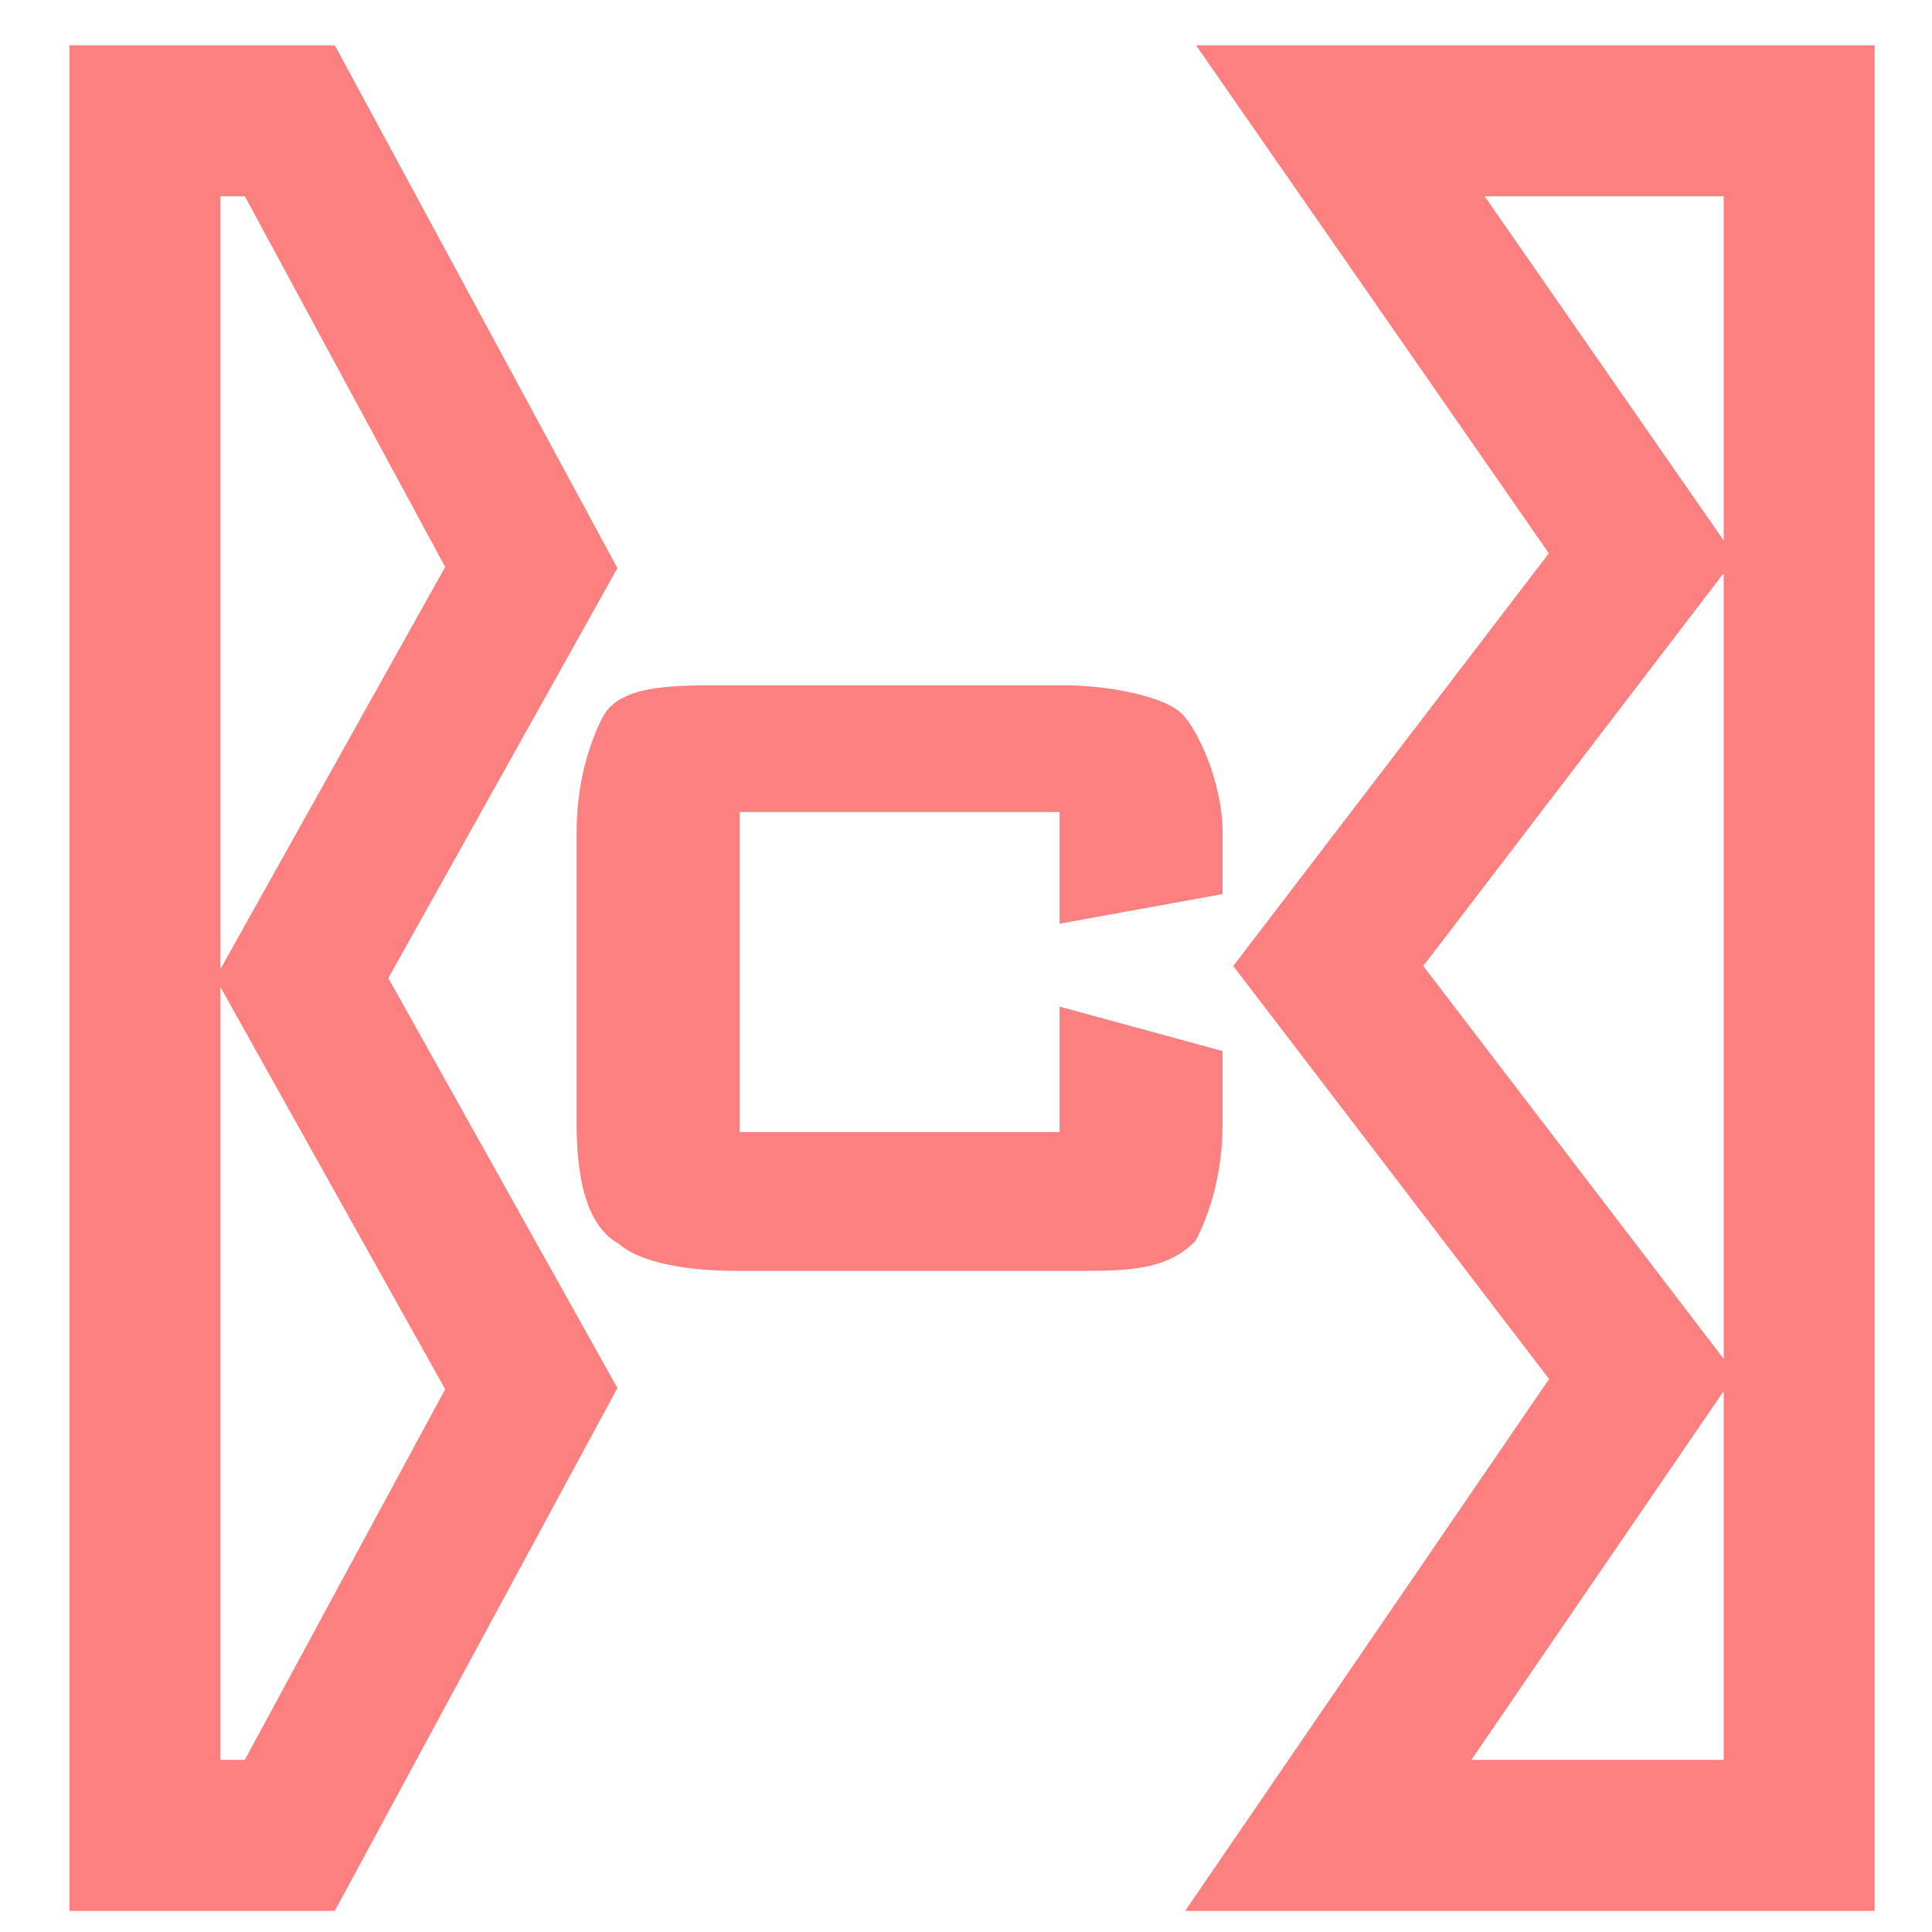
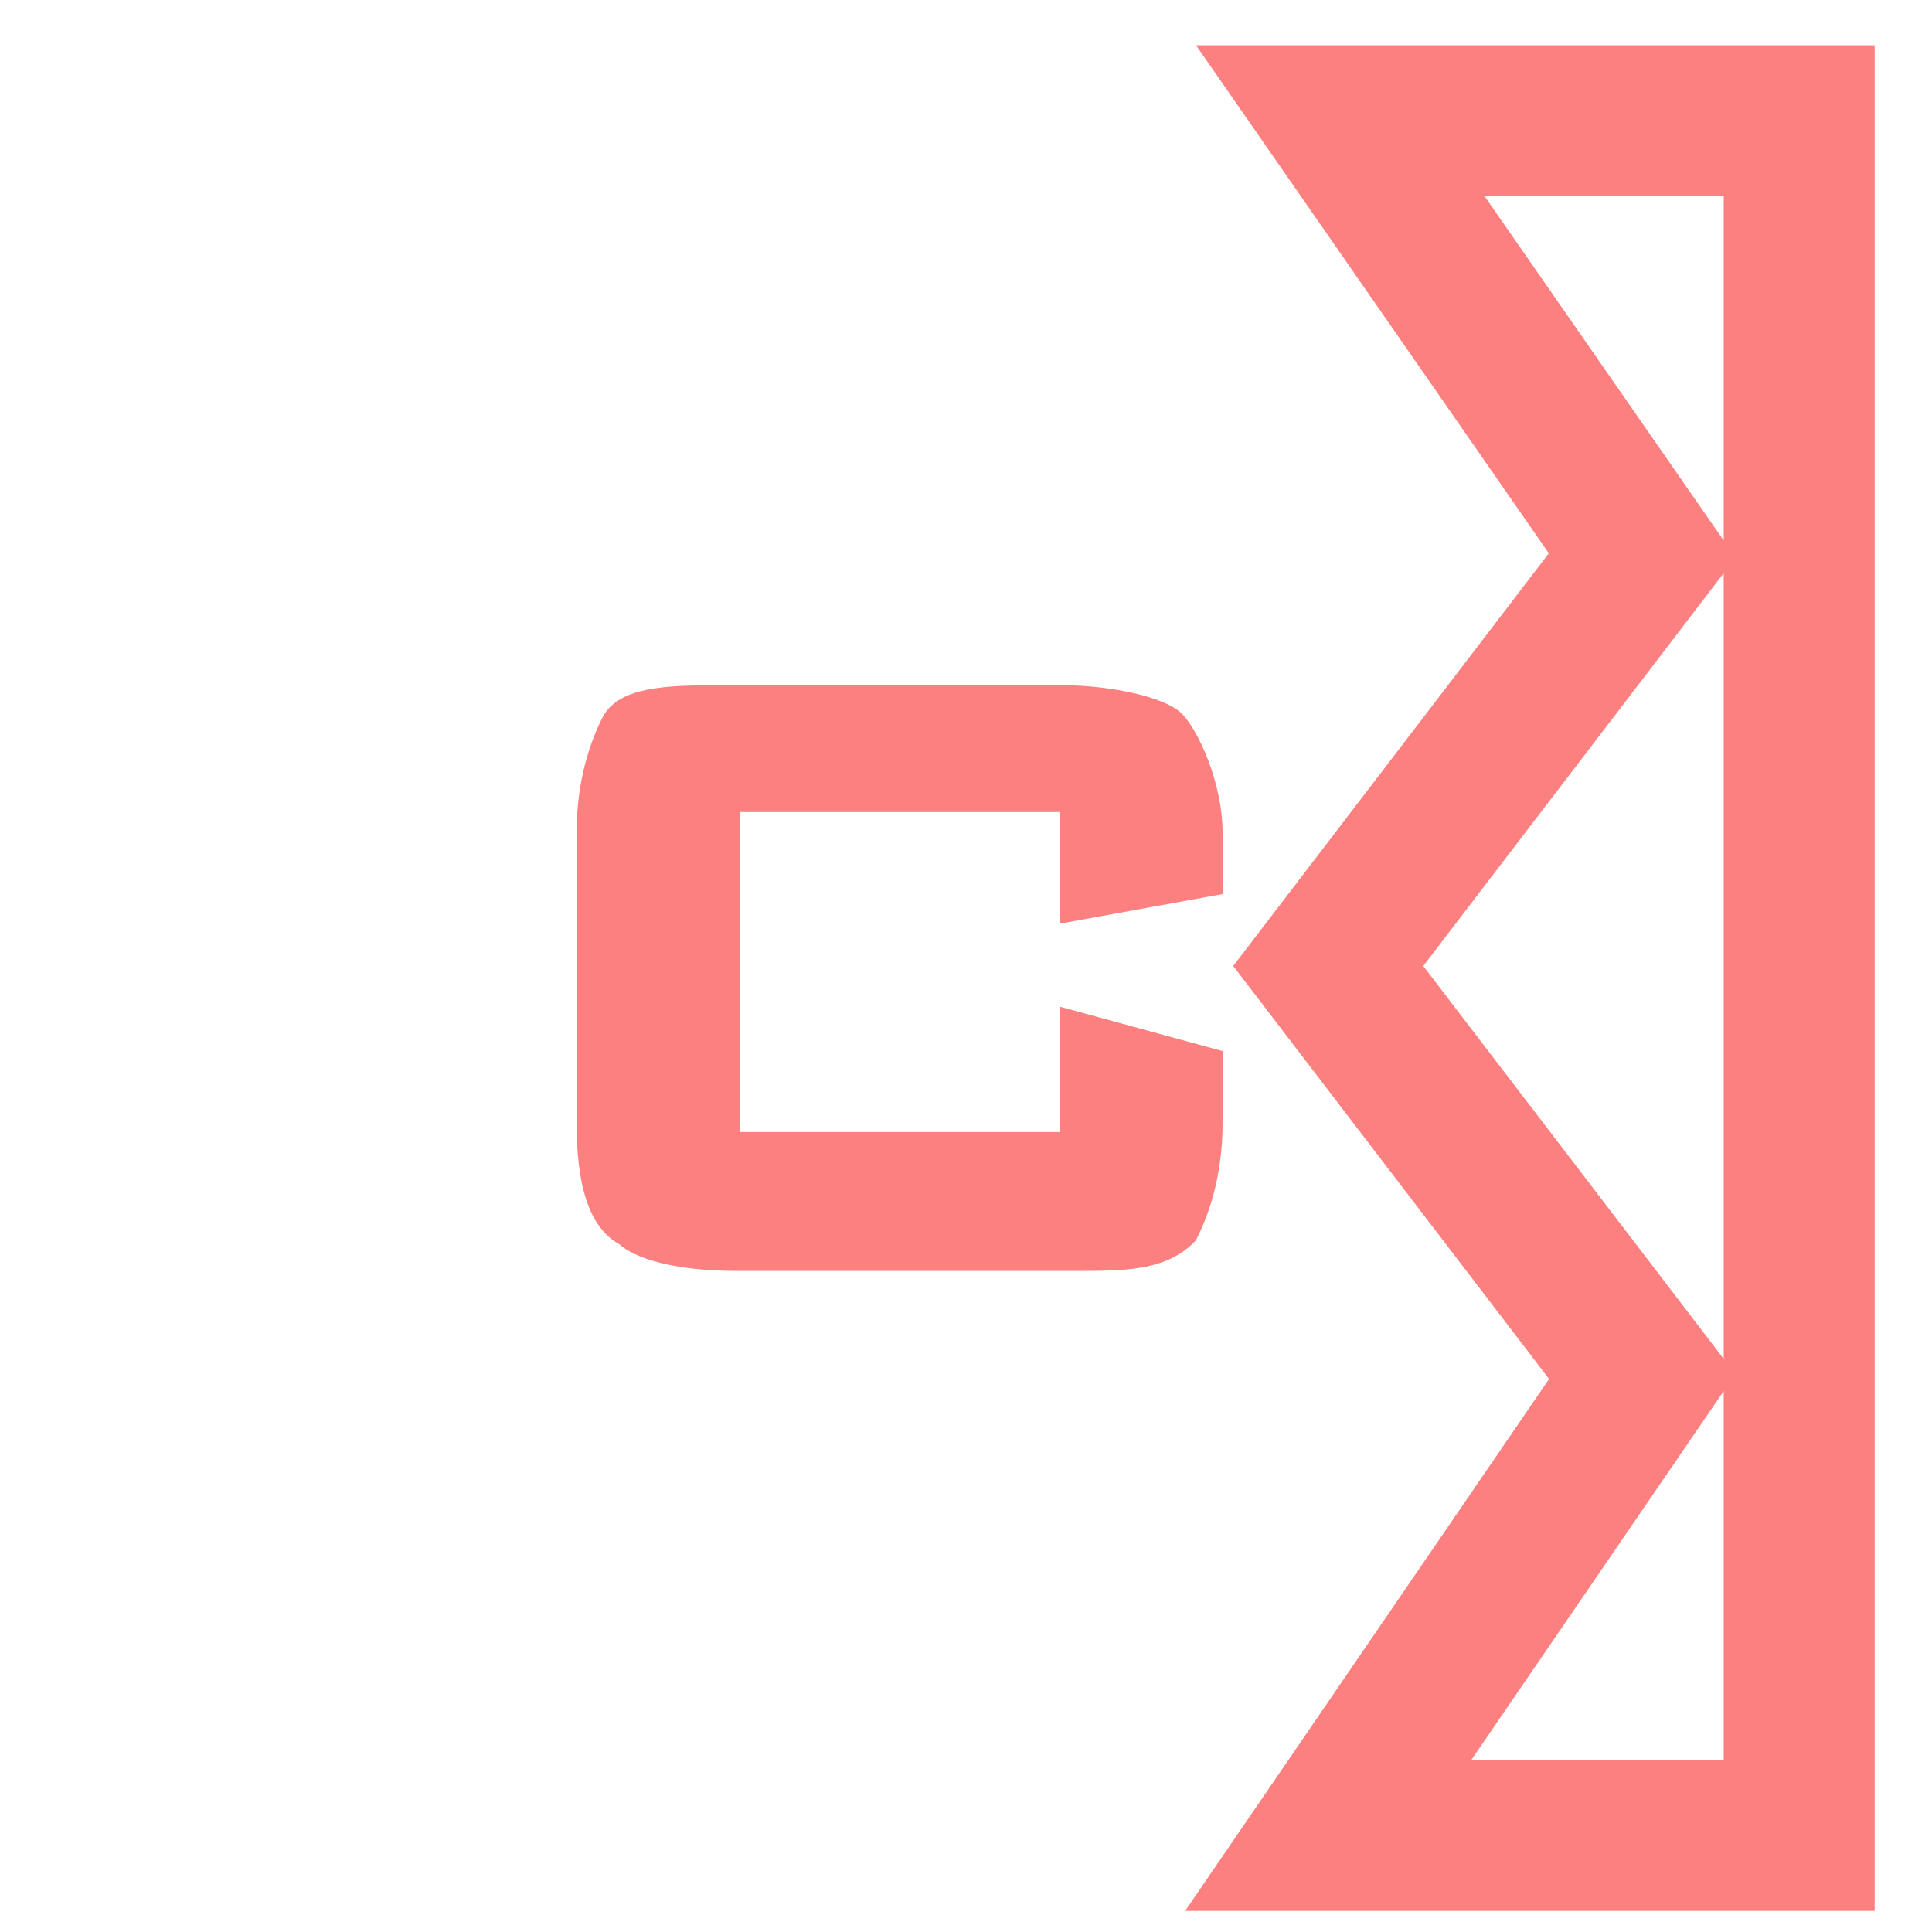
<svg xmlns="http://www.w3.org/2000/svg" version="1.1" id="Layer_3" x="0px" y="0px" viewBox="0 0 16 16" style="enable-background:new 0 0 16 16;" xml:space="preserve">
  <style type="text/css">
	.st0{fill:#FC807F;stroke:#FC807F;stroke-width:0.25;stroke-miterlimit:10;}
	.st1{fill:none;stroke:#FC807F;stroke-width:1.25;stroke-linecap:round;stroke-miterlimit:10;}
</style>
  <g>
    <path class="st0" d="M8.9,6.6H6v2.9h2.9v-1L10,8.8v0.5c0,0.4-0.1,0.7-0.2,0.9c-0.2,0.2-0.5,0.2-0.9,0.2H6.1c-0.5,0-0.8-0.1-0.9-0.2   C5,10.1,4.9,9.8,4.9,9.3V6.9C4.9,6.5,5,6.2,5.1,6s0.5-0.2,0.9-0.2h2.8c0.4,0,0.8,0.1,0.9,0.2S10,6.5,10,6.9v0.4L8.9,7.5V6.6z" />
  </g>
  <polygon class="st1" points="14.9,15.2 14.9,1 11.1,1 13.6,4.6 11,8 13.6,11.4 11,15.2 " />
-   <polygon class="st1" points="1.2,15.2 1.2,1 2.4,1 4.4,4.7 2.5,8.1 4.4,11.5 2.4,15.2 " />
</svg>